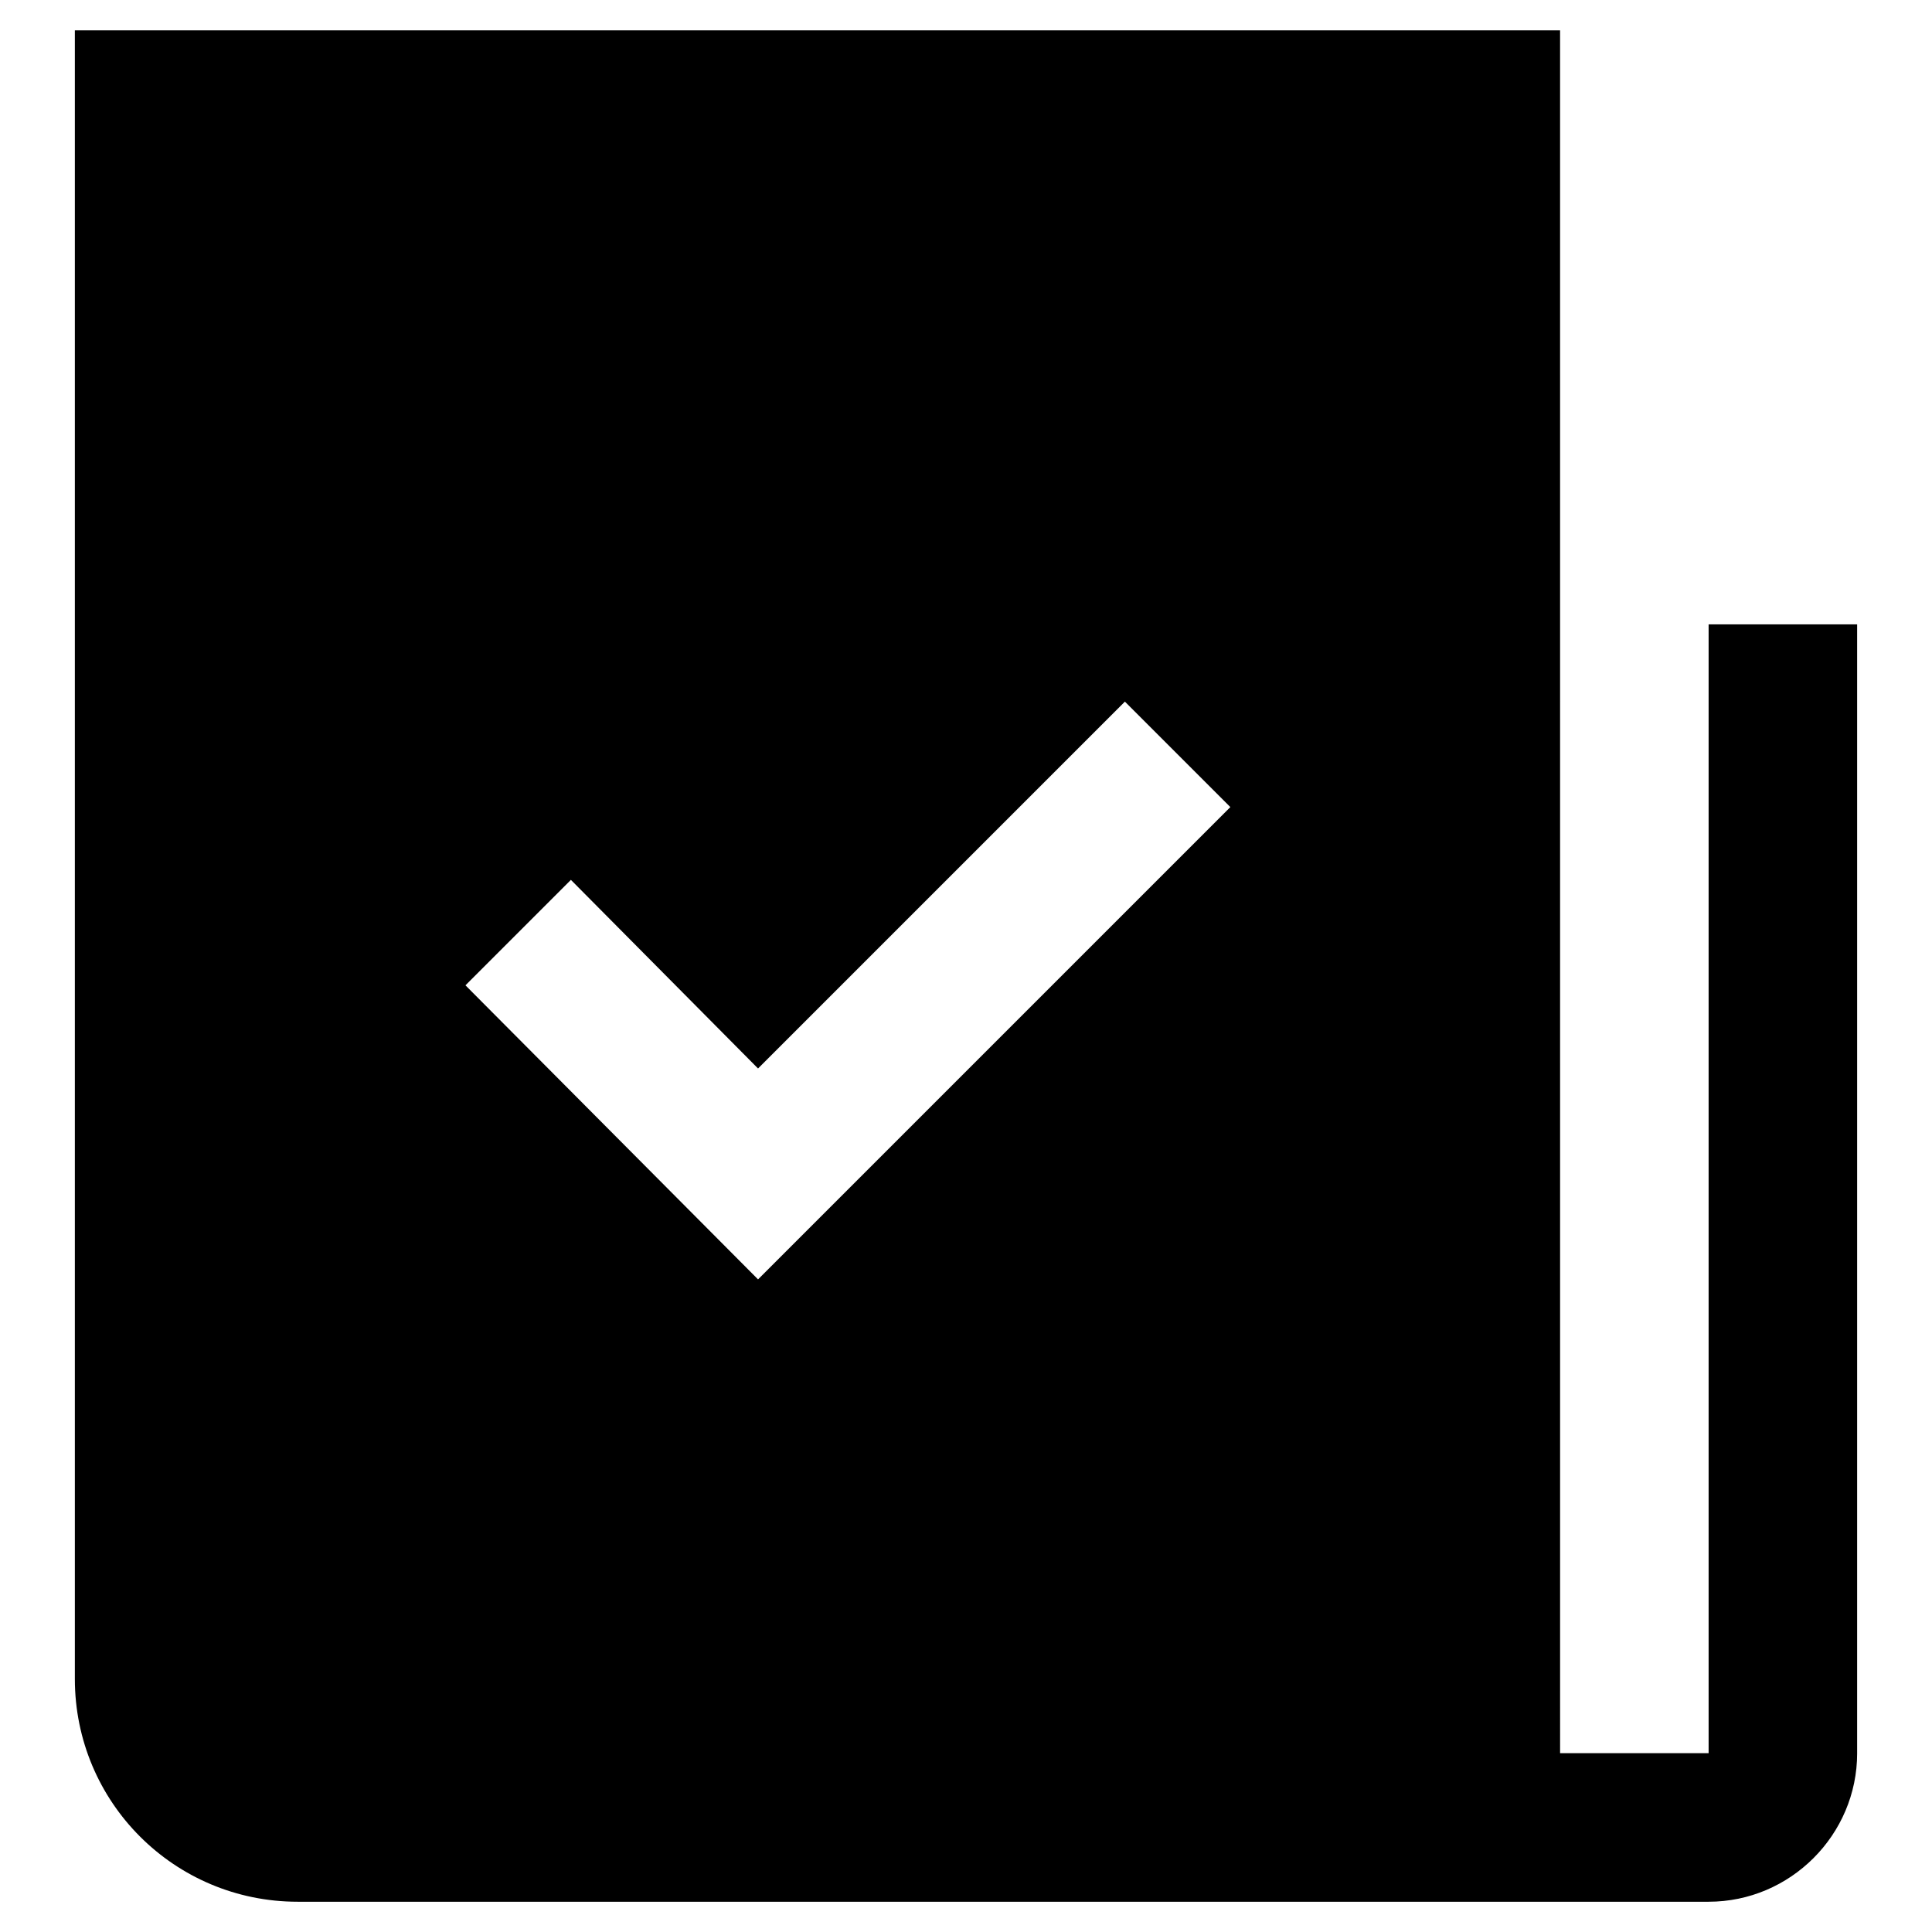
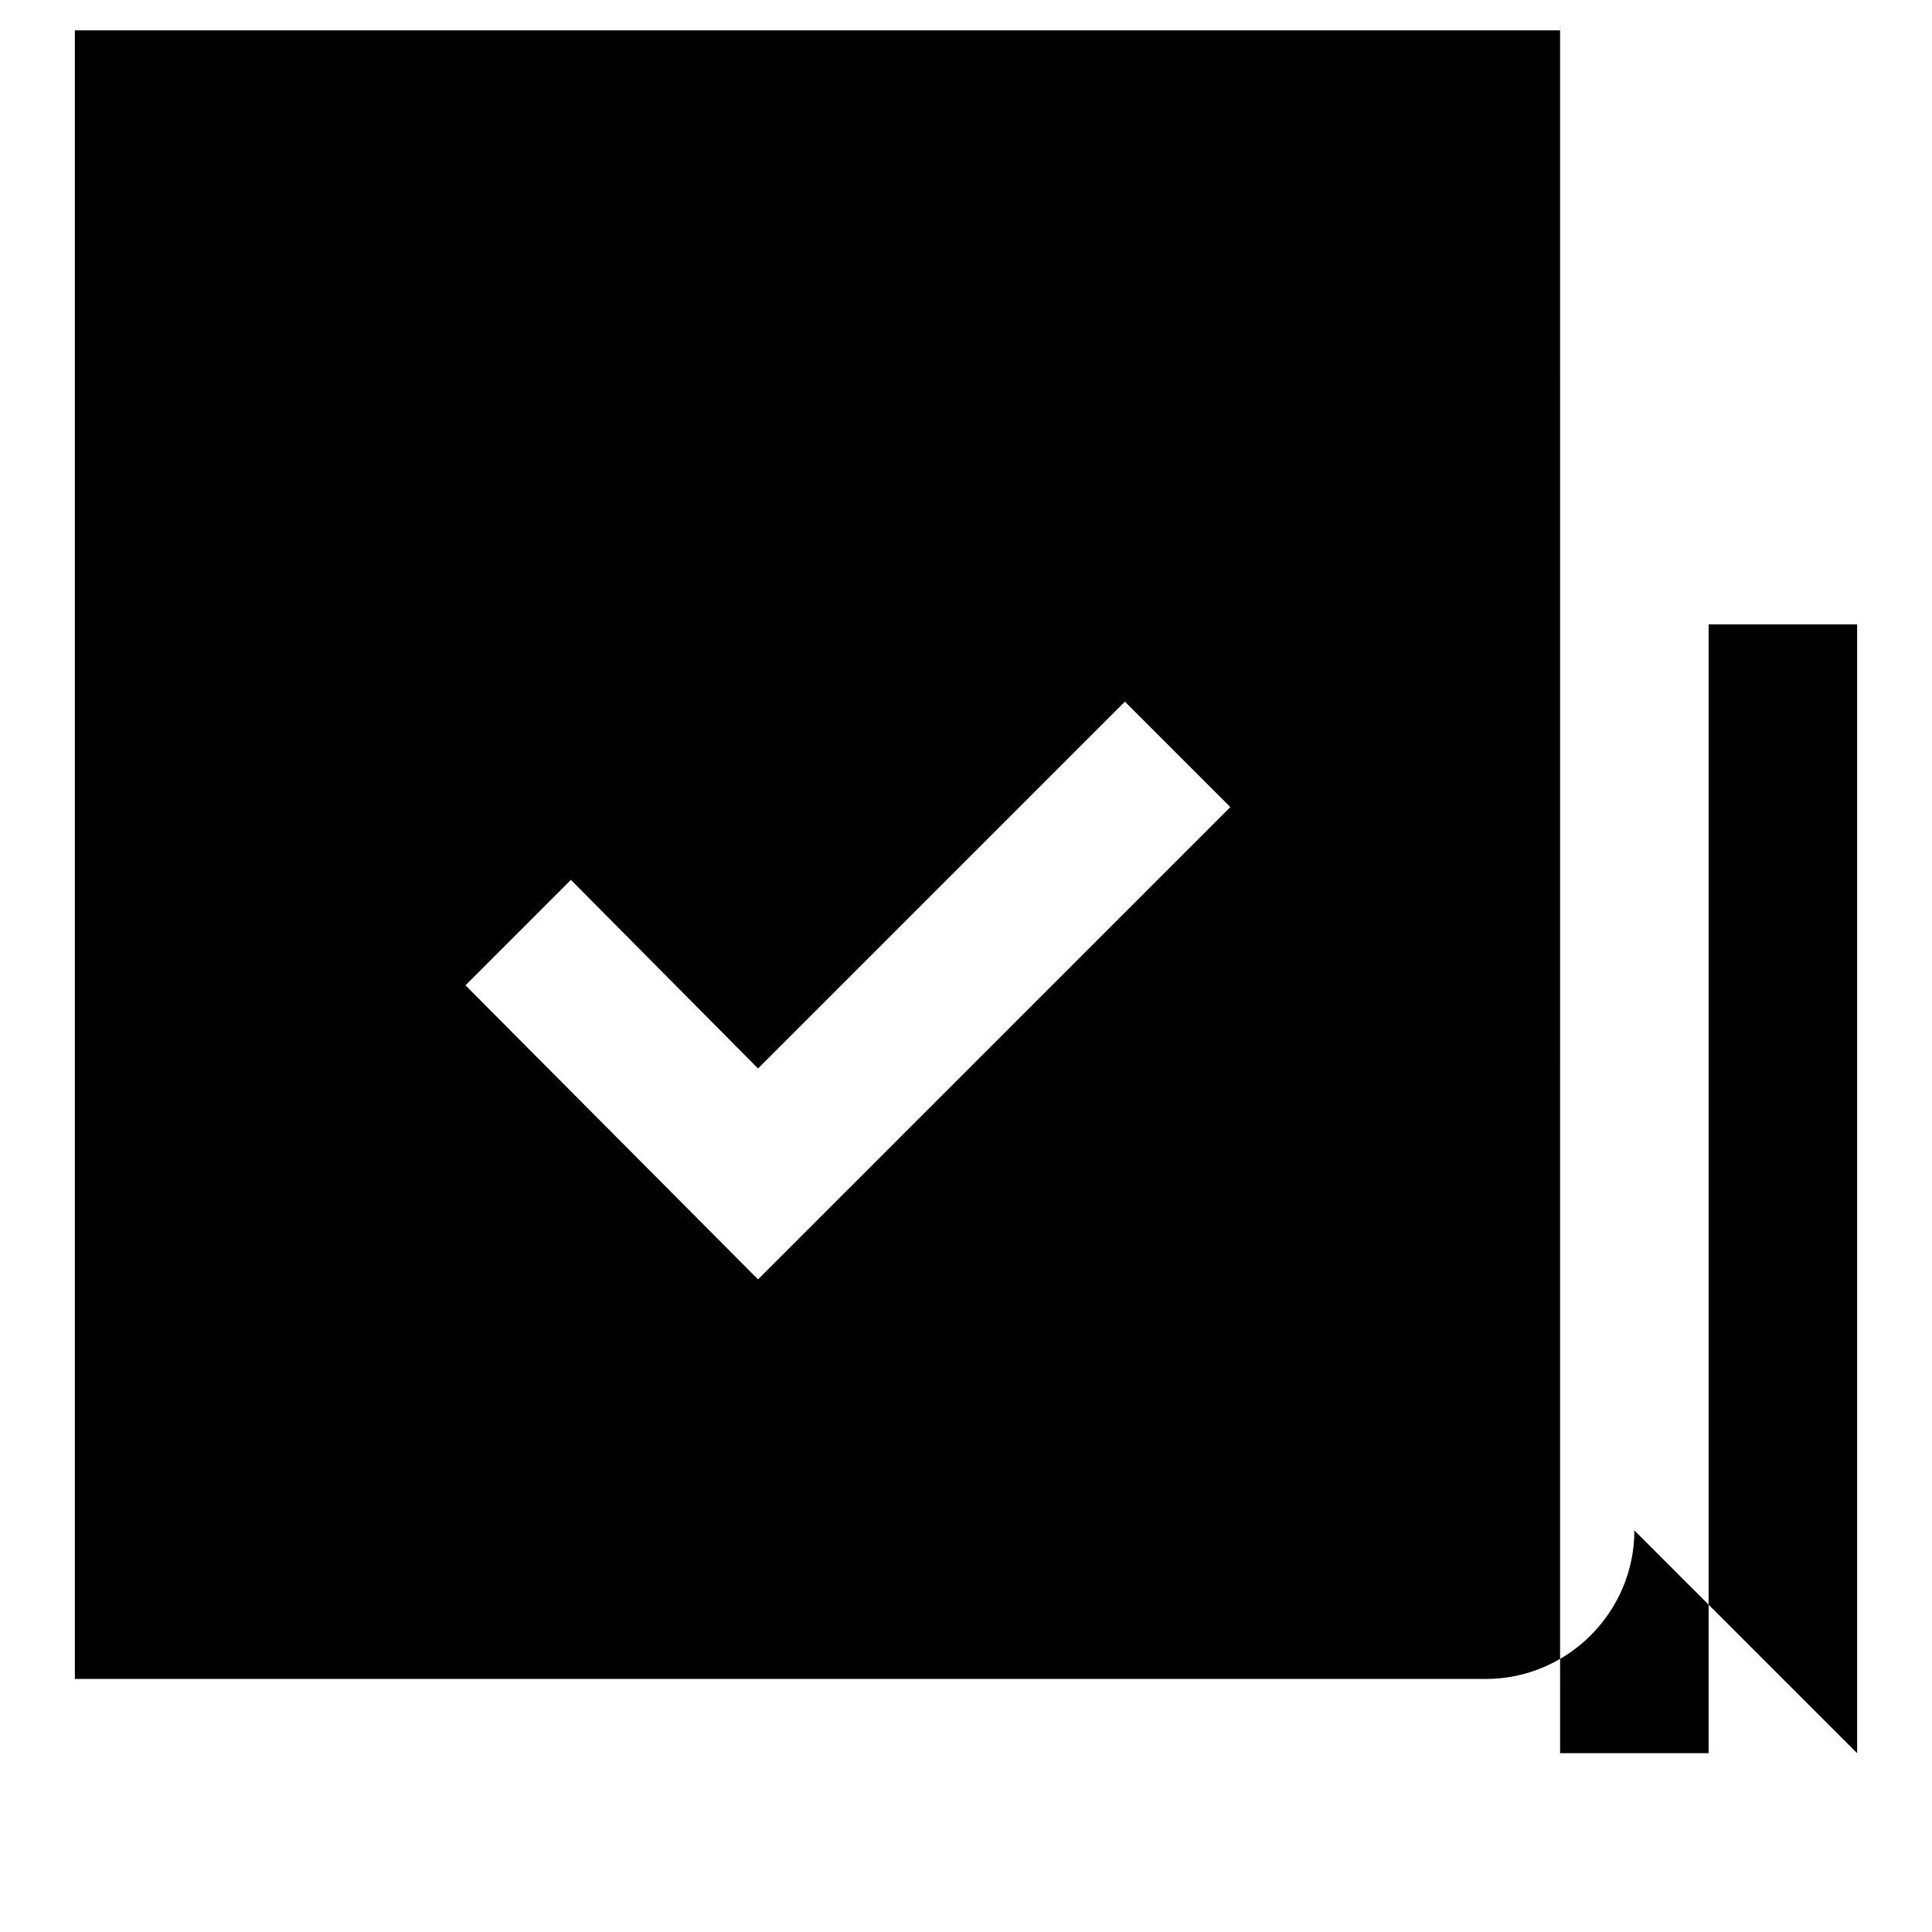
<svg xmlns="http://www.w3.org/2000/svg" fill="#000000" width="800px" height="800px" version="1.1" viewBox="144 144 512 512">
-   <path d="m636.16 608.61v-299.14h-39.359v299.14h-39.359l-0.004-456.57h-393.6v436.9c0 32.668 26.371 59.039 59.039 59.039h373.92c21.652 0 39.367-17.715 39.367-39.363zm-291.27-125.56-77.539-77.93 27.945-27.945 49.594 49.984 97.219-97.219 27.945 27.945z" />
+   <path d="m636.16 608.61v-299.14h-39.359v299.14h-39.359l-0.004-456.57h-393.6v436.9h373.92c21.652 0 39.367-17.715 39.367-39.363zm-291.27-125.56-77.539-77.93 27.945-27.945 49.594 49.984 97.219-97.219 27.945 27.945z" />
</svg>